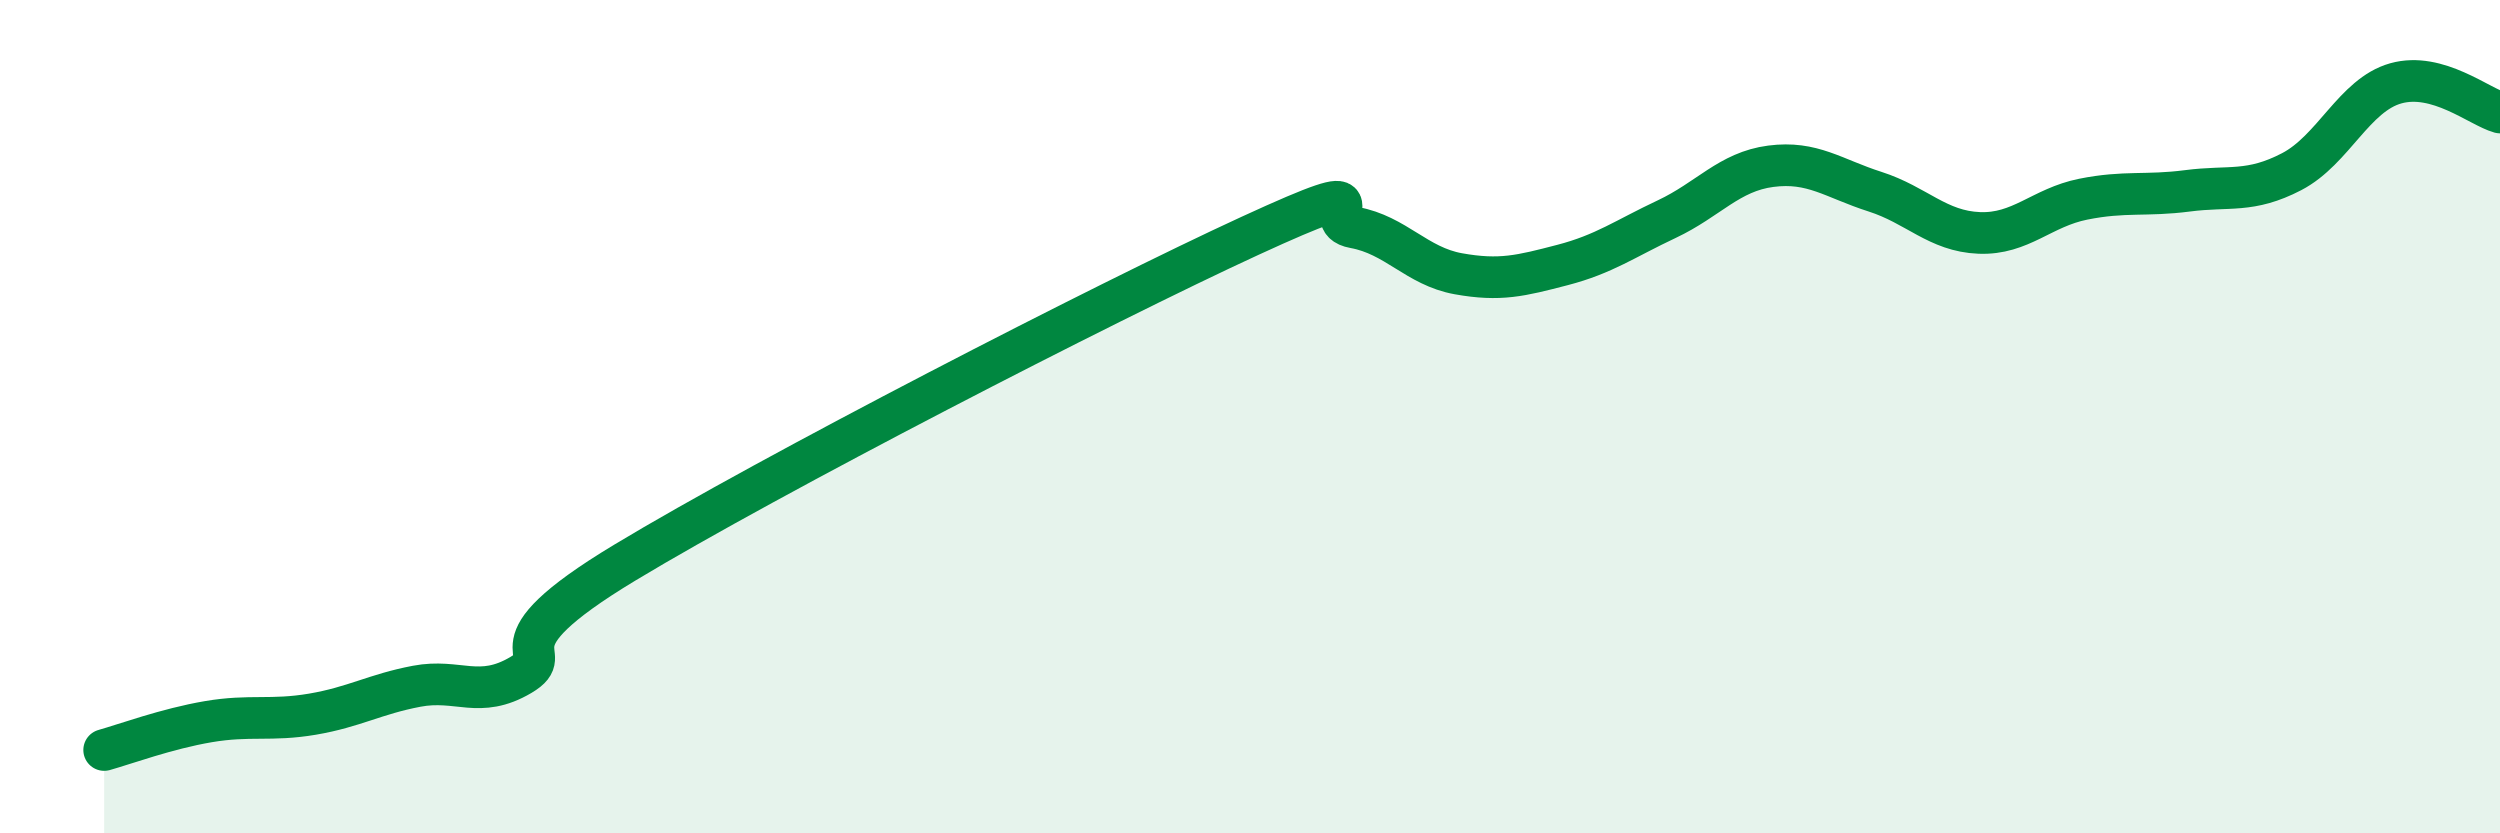
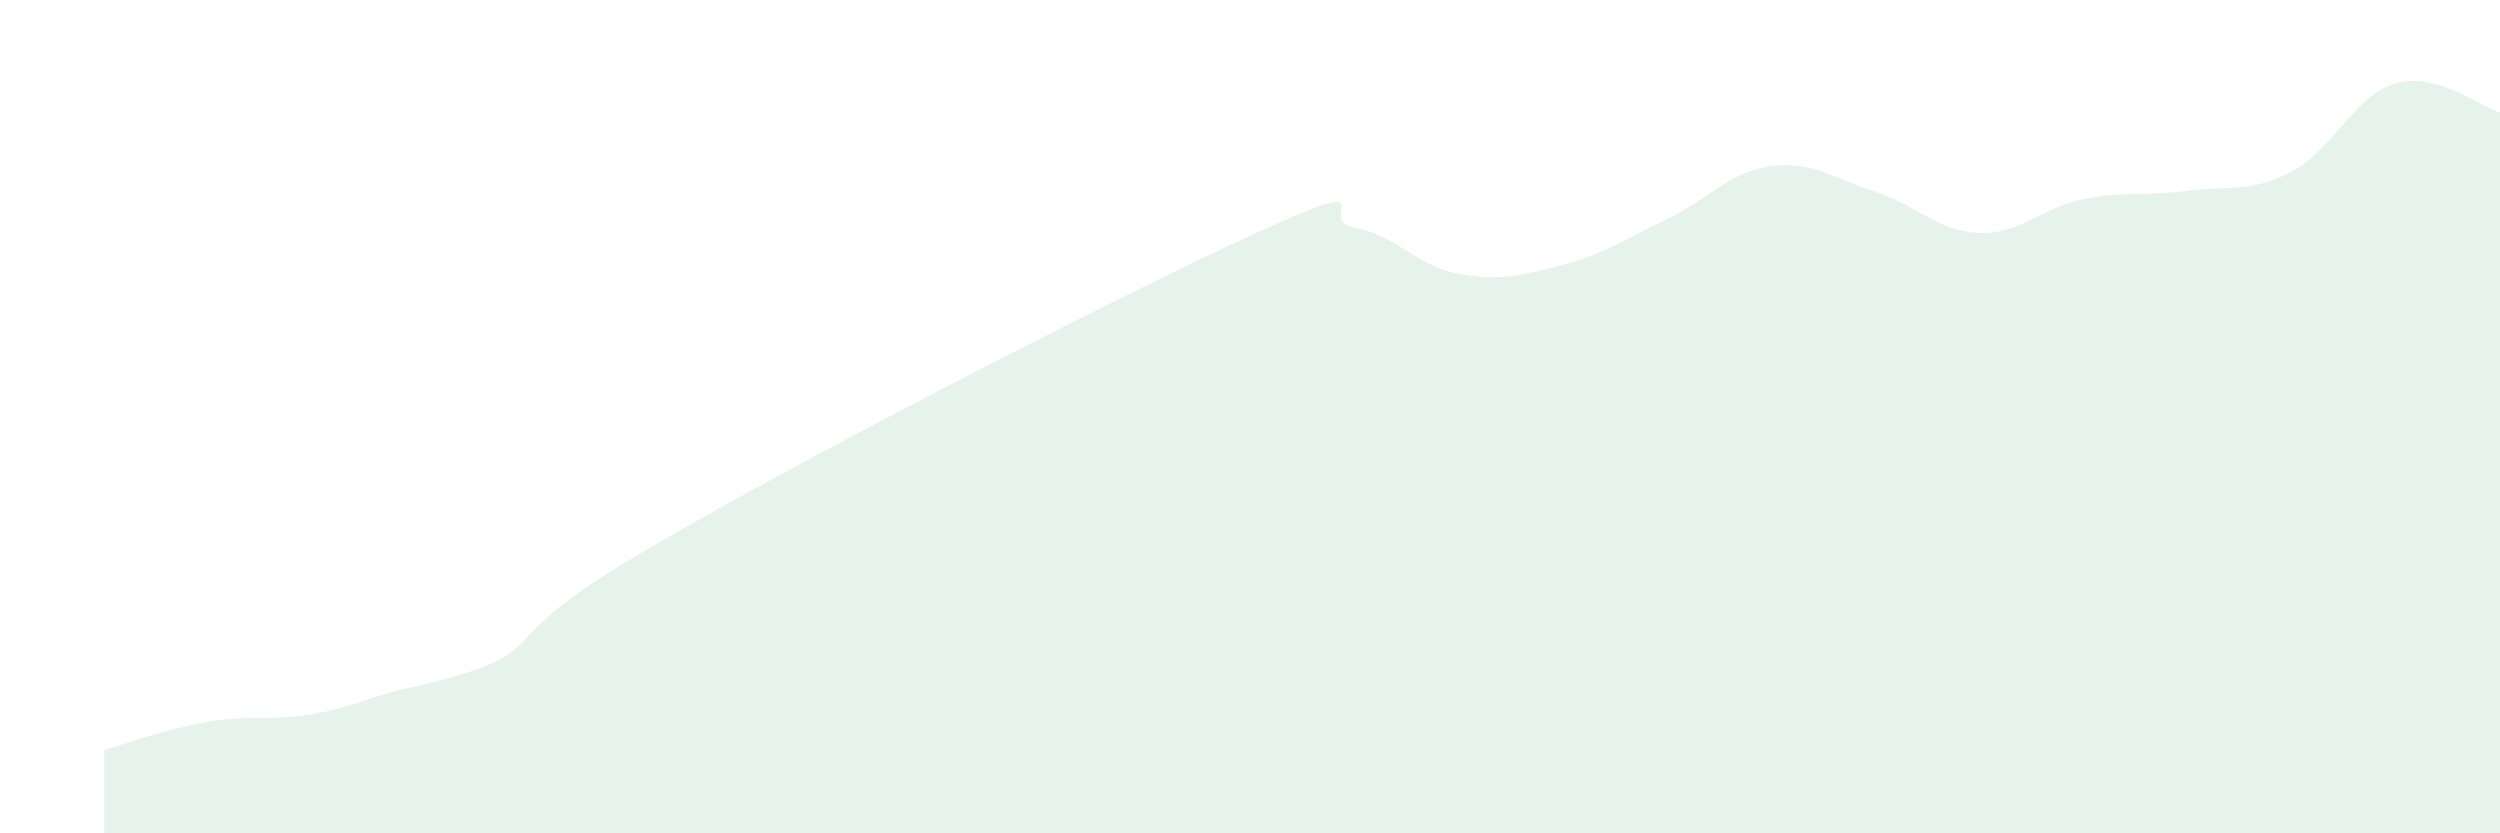
<svg xmlns="http://www.w3.org/2000/svg" width="60" height="20" viewBox="0 0 60 20">
-   <path d="M 2.5,18 C 3,17.86 4,17.49 5,17.32 C 6,17.15 6.5,17.31 7.5,17.14 C 8.5,16.97 9,16.66 10,16.47 C 11,16.28 11.5,16.79 12.5,16.2 C 13.5,15.61 11.5,15.61 15,13.5 C 18.5,11.39 26.5,7.27 30,5.66 C 33.5,4.05 31.5,5.28 32.5,5.46 C 33.5,5.64 34,6.39 35,6.57 C 36,6.75 36.5,6.62 37.5,6.36 C 38.5,6.1 39,5.73 40,5.26 C 41,4.79 41.5,4.12 42.5,3.99 C 43.5,3.86 44,4.28 45,4.6 C 46,4.92 46.5,5.55 47.5,5.59 C 48.5,5.63 49,4.98 50,4.78 C 51,4.58 51.5,4.71 52.5,4.58 C 53.5,4.45 54,4.64 55,4.12 C 56,3.6 56.5,2.28 57.5,2 C 58.5,1.72 59.5,2.56 60,2.7L60 20L2.5 20Z" fill="#008740" opacity="0.1" stroke-linecap="round" stroke-linejoin="round" />
-   <path d="M 2.5,18 C 3,17.86 4,17.49 5,17.32 C 6,17.15 6.5,17.31 7.5,17.14 C 8.5,16.97 9,16.66 10,16.47 C 11,16.28 11.5,16.79 12.5,16.2 C 13.5,15.61 11.5,15.61 15,13.5 C 18.5,11.39 26.5,7.27 30,5.66 C 33.5,4.05 31.5,5.28 32.5,5.46 C 33.5,5.64 34,6.39 35,6.57 C 36,6.75 36.5,6.62 37.5,6.36 C 38.5,6.1 39,5.73 40,5.26 C 41,4.79 41.5,4.12 42.5,3.99 C 43.5,3.86 44,4.28 45,4.6 C 46,4.92 46.5,5.55 47.5,5.59 C 48.5,5.63 49,4.98 50,4.78 C 51,4.58 51.5,4.71 52.5,4.58 C 53.5,4.45 54,4.64 55,4.12 C 56,3.6 56.5,2.28 57.5,2 C 58.5,1.72 59.5,2.56 60,2.7" stroke="#008740" stroke-width="1" fill="none" stroke-linecap="round" stroke-linejoin="round" />
+   <path d="M 2.5,18 C 3,17.86 4,17.49 5,17.32 C 6,17.15 6.5,17.31 7.5,17.14 C 8.5,16.97 9,16.66 10,16.47 C 13.5,15.61 11.5,15.61 15,13.5 C 18.5,11.39 26.5,7.27 30,5.66 C 33.5,4.05 31.5,5.28 32.5,5.46 C 33.5,5.64 34,6.39 35,6.57 C 36,6.75 36.5,6.62 37.5,6.36 C 38.5,6.1 39,5.73 40,5.26 C 41,4.79 41.5,4.12 42.5,3.99 C 43.5,3.86 44,4.28 45,4.6 C 46,4.92 46.5,5.55 47.5,5.59 C 48.5,5.63 49,4.98 50,4.78 C 51,4.58 51.5,4.71 52.5,4.58 C 53.5,4.45 54,4.64 55,4.12 C 56,3.6 56.5,2.28 57.5,2 C 58.5,1.72 59.5,2.56 60,2.7L60 20L2.5 20Z" fill="#008740" opacity="0.1" stroke-linecap="round" stroke-linejoin="round" />
</svg>